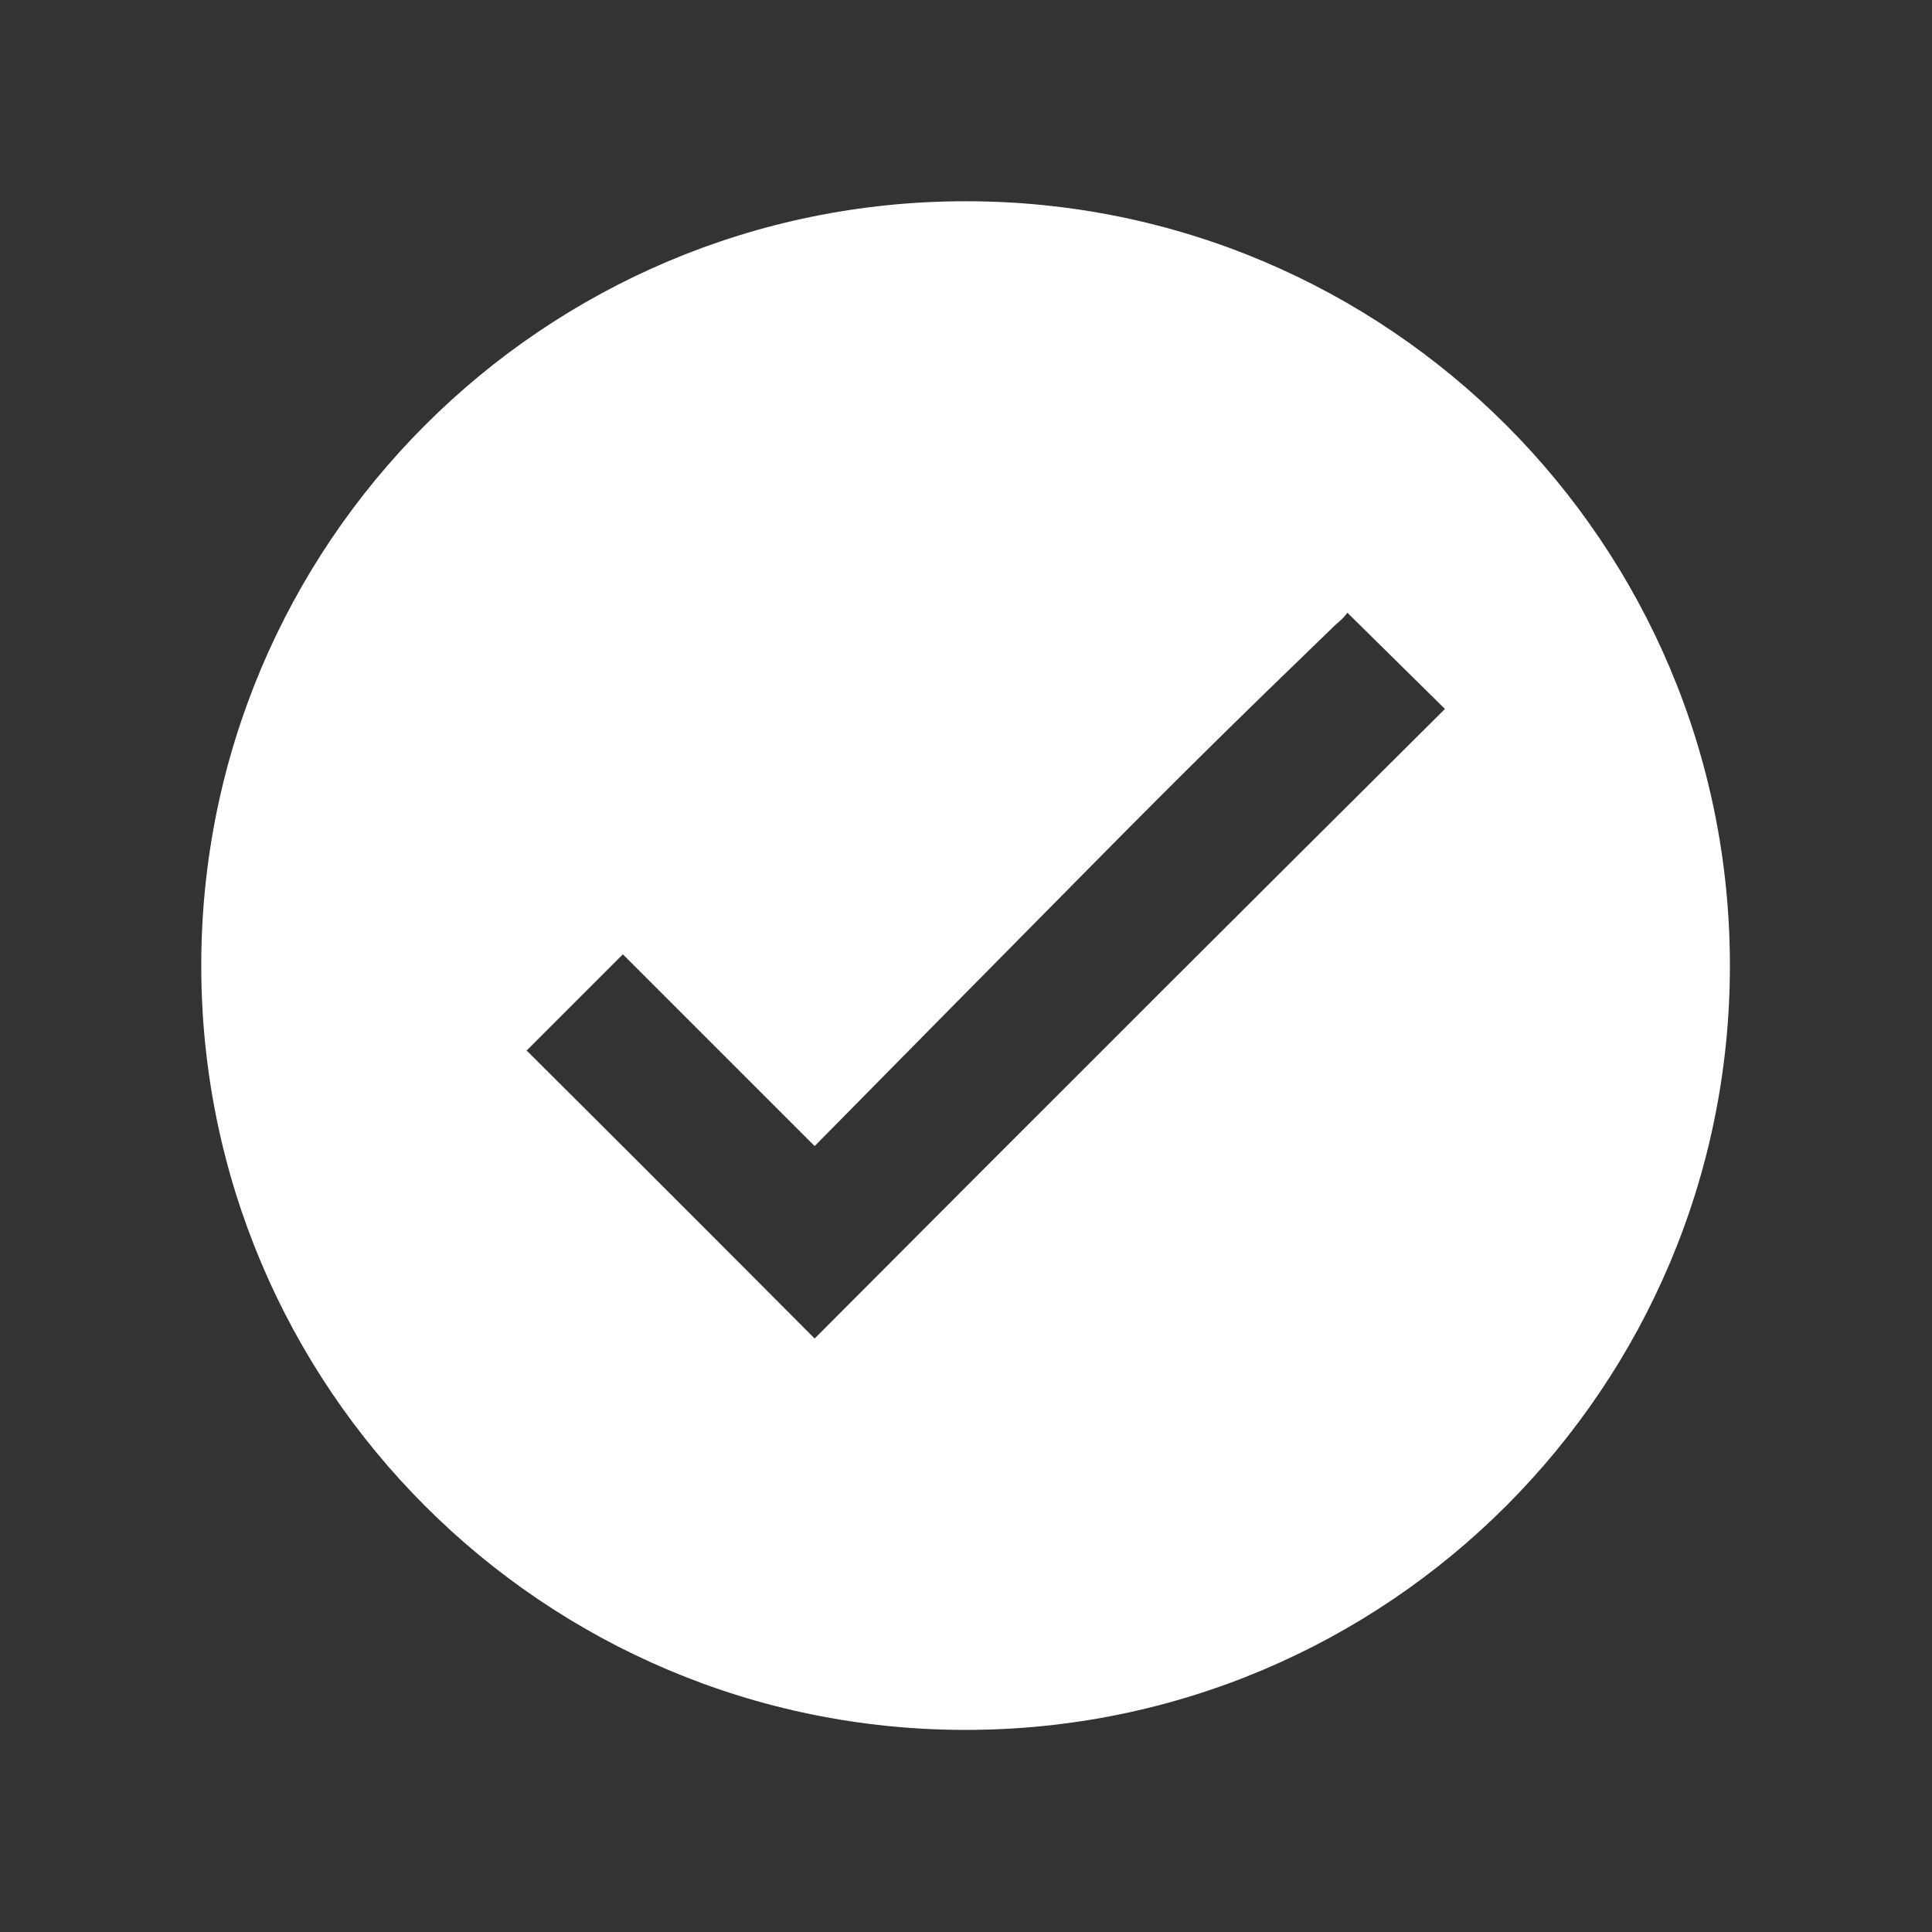
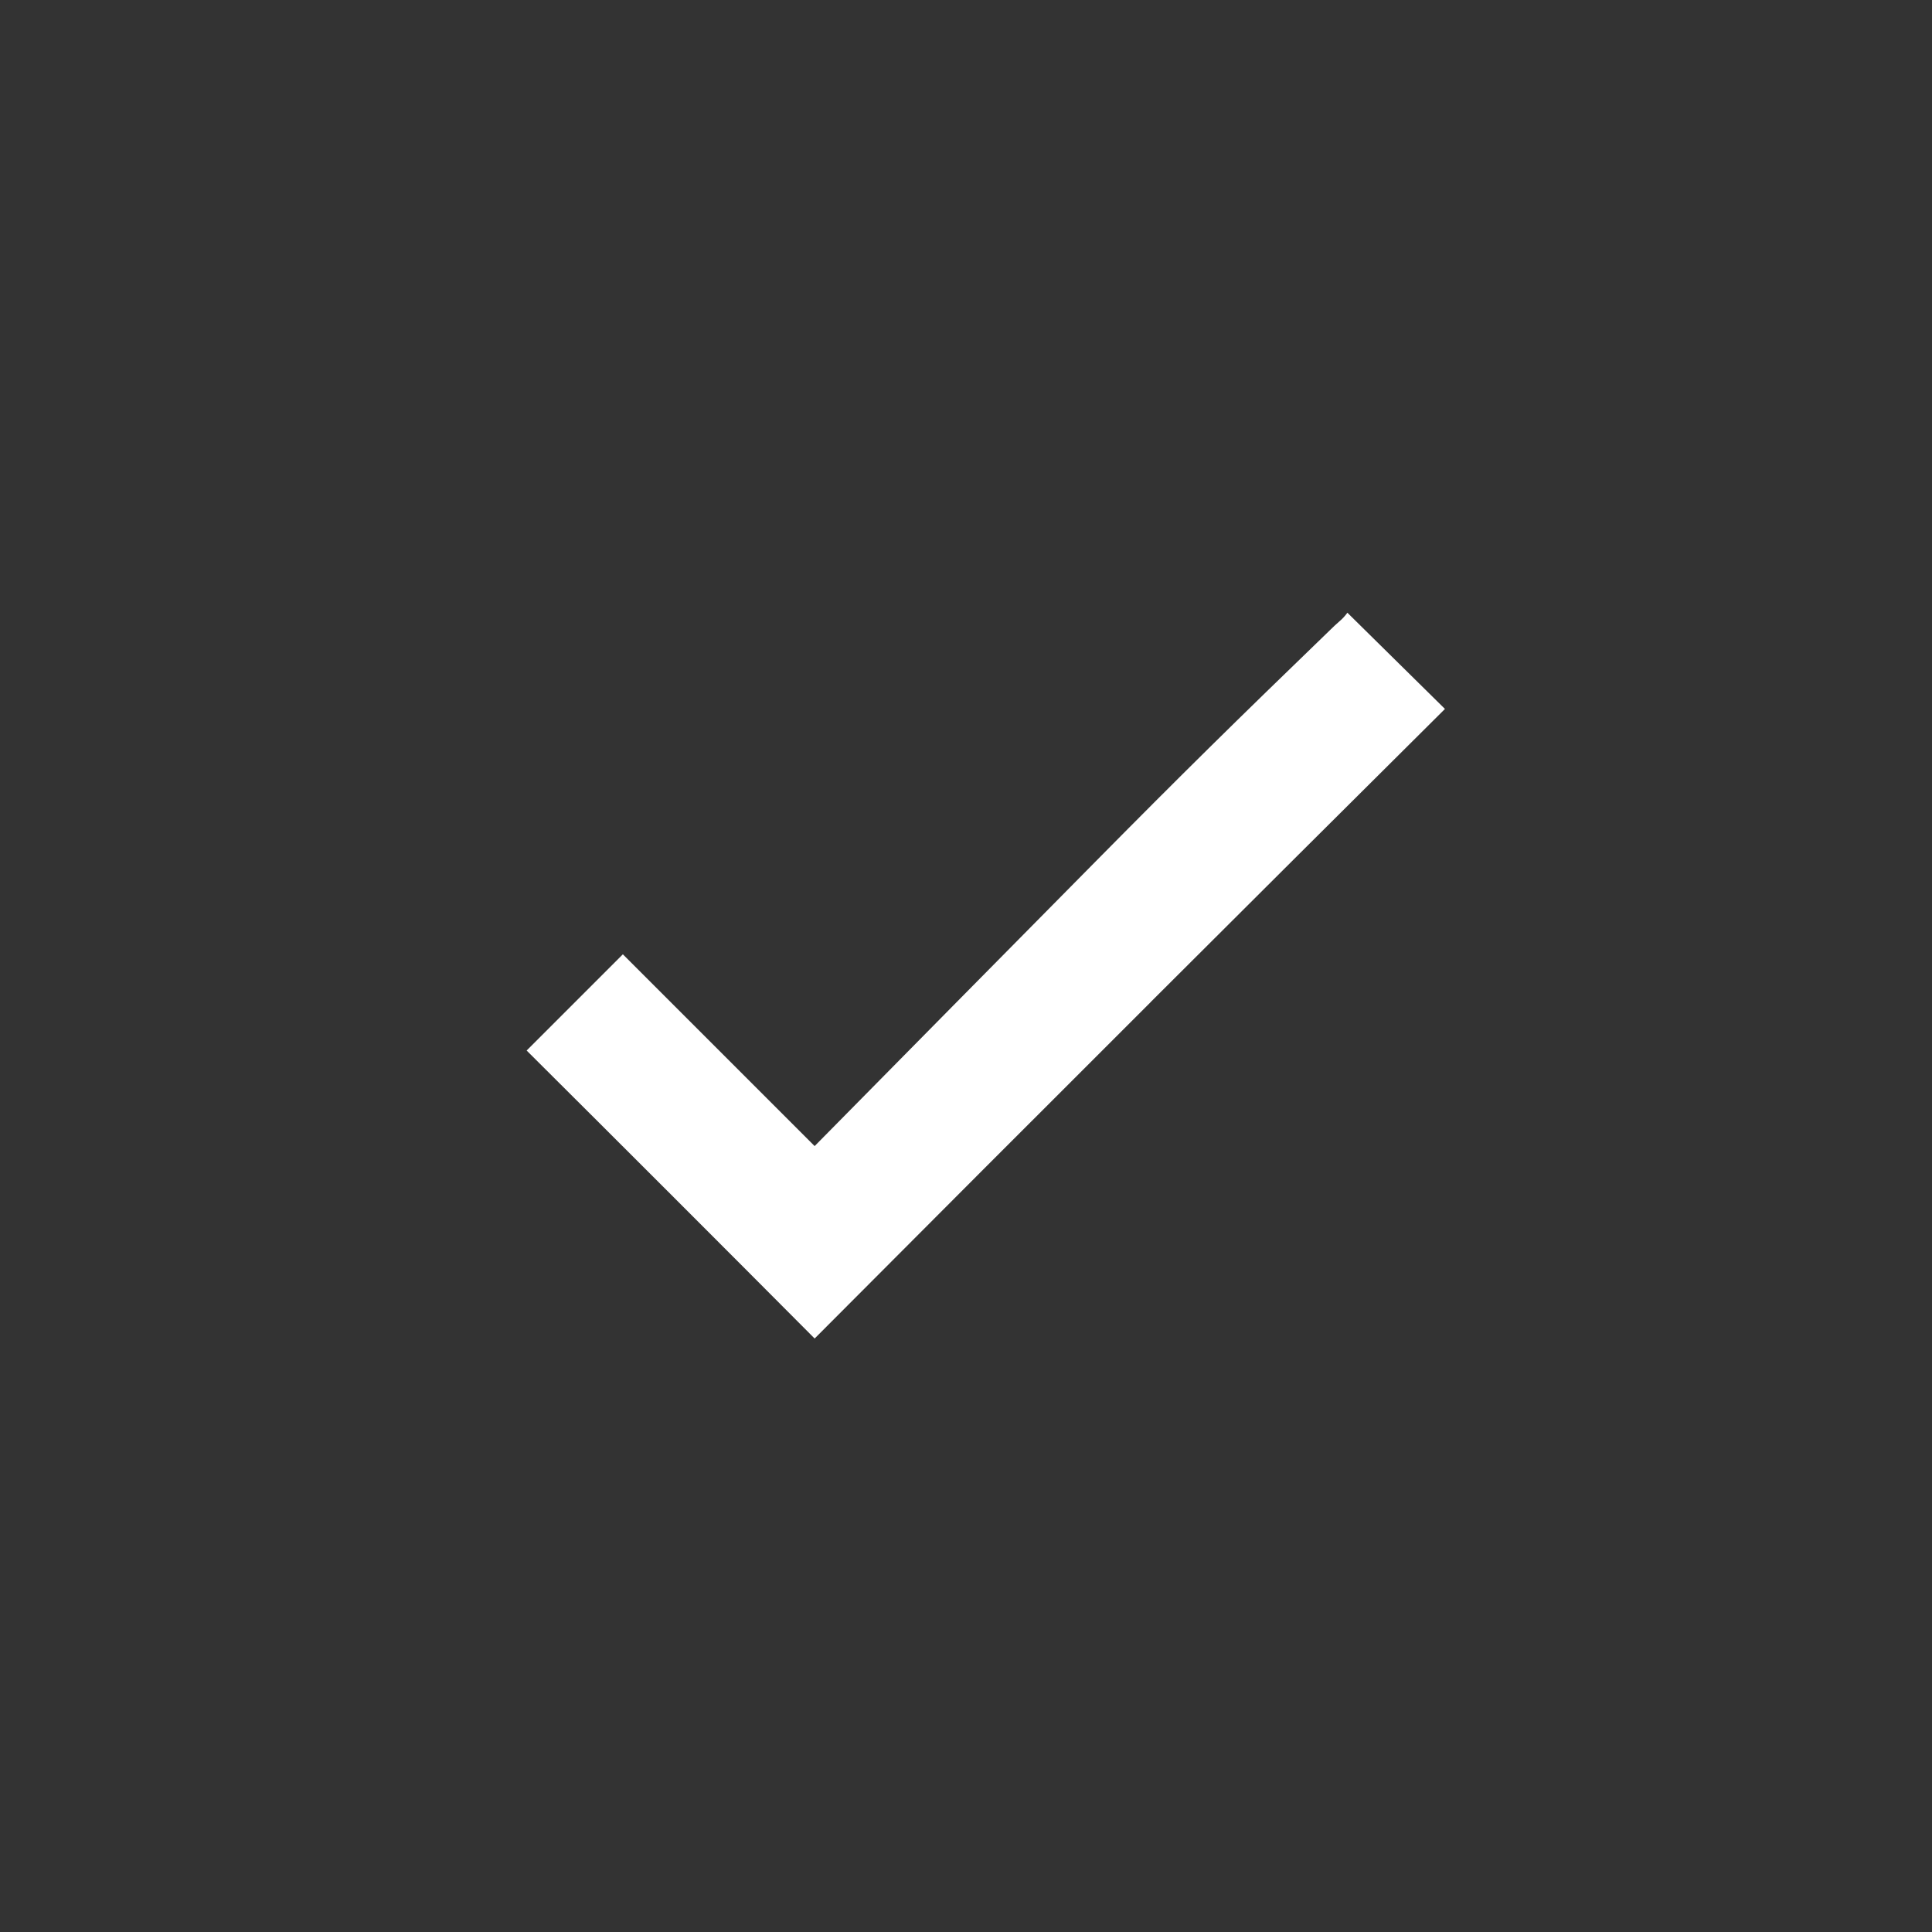
<svg xmlns="http://www.w3.org/2000/svg" width="96" height="96" xml:space="preserve" overflow="hidden">
  <rect width="100%" height="100%" fill="#333333" stroke="none" />
  <g transform="translate(-229 -131)">
-     <path d="M276.979 141C256.004 141 239 158.004 239 178.979 239 199.954 256.004 216.958 276.979 216.958 297.954 216.958 314.958 199.954 314.958 178.979 314.958 178.978 314.958 178.977 314.958 178.976 314.965 158.01 297.974 141.007 277.008 141 276.998 141 276.989 141 276.979 141ZM286.179 180.793C280.646 186.316 275.079 191.889 269.479 197.51 264.72 192.729 259.95 187.959 255.169 183.2L259.95 178.419 269.479 187.948C274.105 183.255 278.705 178.596 283.279 173.969 287.85 169.343 290.379 166.86 295.12 162.278 295.253 162.145 295.396 162.013 295.551 161.878 295.701 161.751 295.836 161.606 295.951 161.446L300.799 166.227C295.168 171.827 291.712 175.267 286.178 180.79Z" fill="#FFFFFF" />
+     <path d="M276.979 141ZM286.179 180.793C280.646 186.316 275.079 191.889 269.479 197.51 264.72 192.729 259.95 187.959 255.169 183.2L259.95 178.419 269.479 187.948C274.105 183.255 278.705 178.596 283.279 173.969 287.85 169.343 290.379 166.86 295.12 162.278 295.253 162.145 295.396 162.013 295.551 161.878 295.701 161.751 295.836 161.606 295.951 161.446L300.799 166.227C295.168 171.827 291.712 175.267 286.178 180.79Z" fill="#FFFFFF" />
  </g>
</svg>